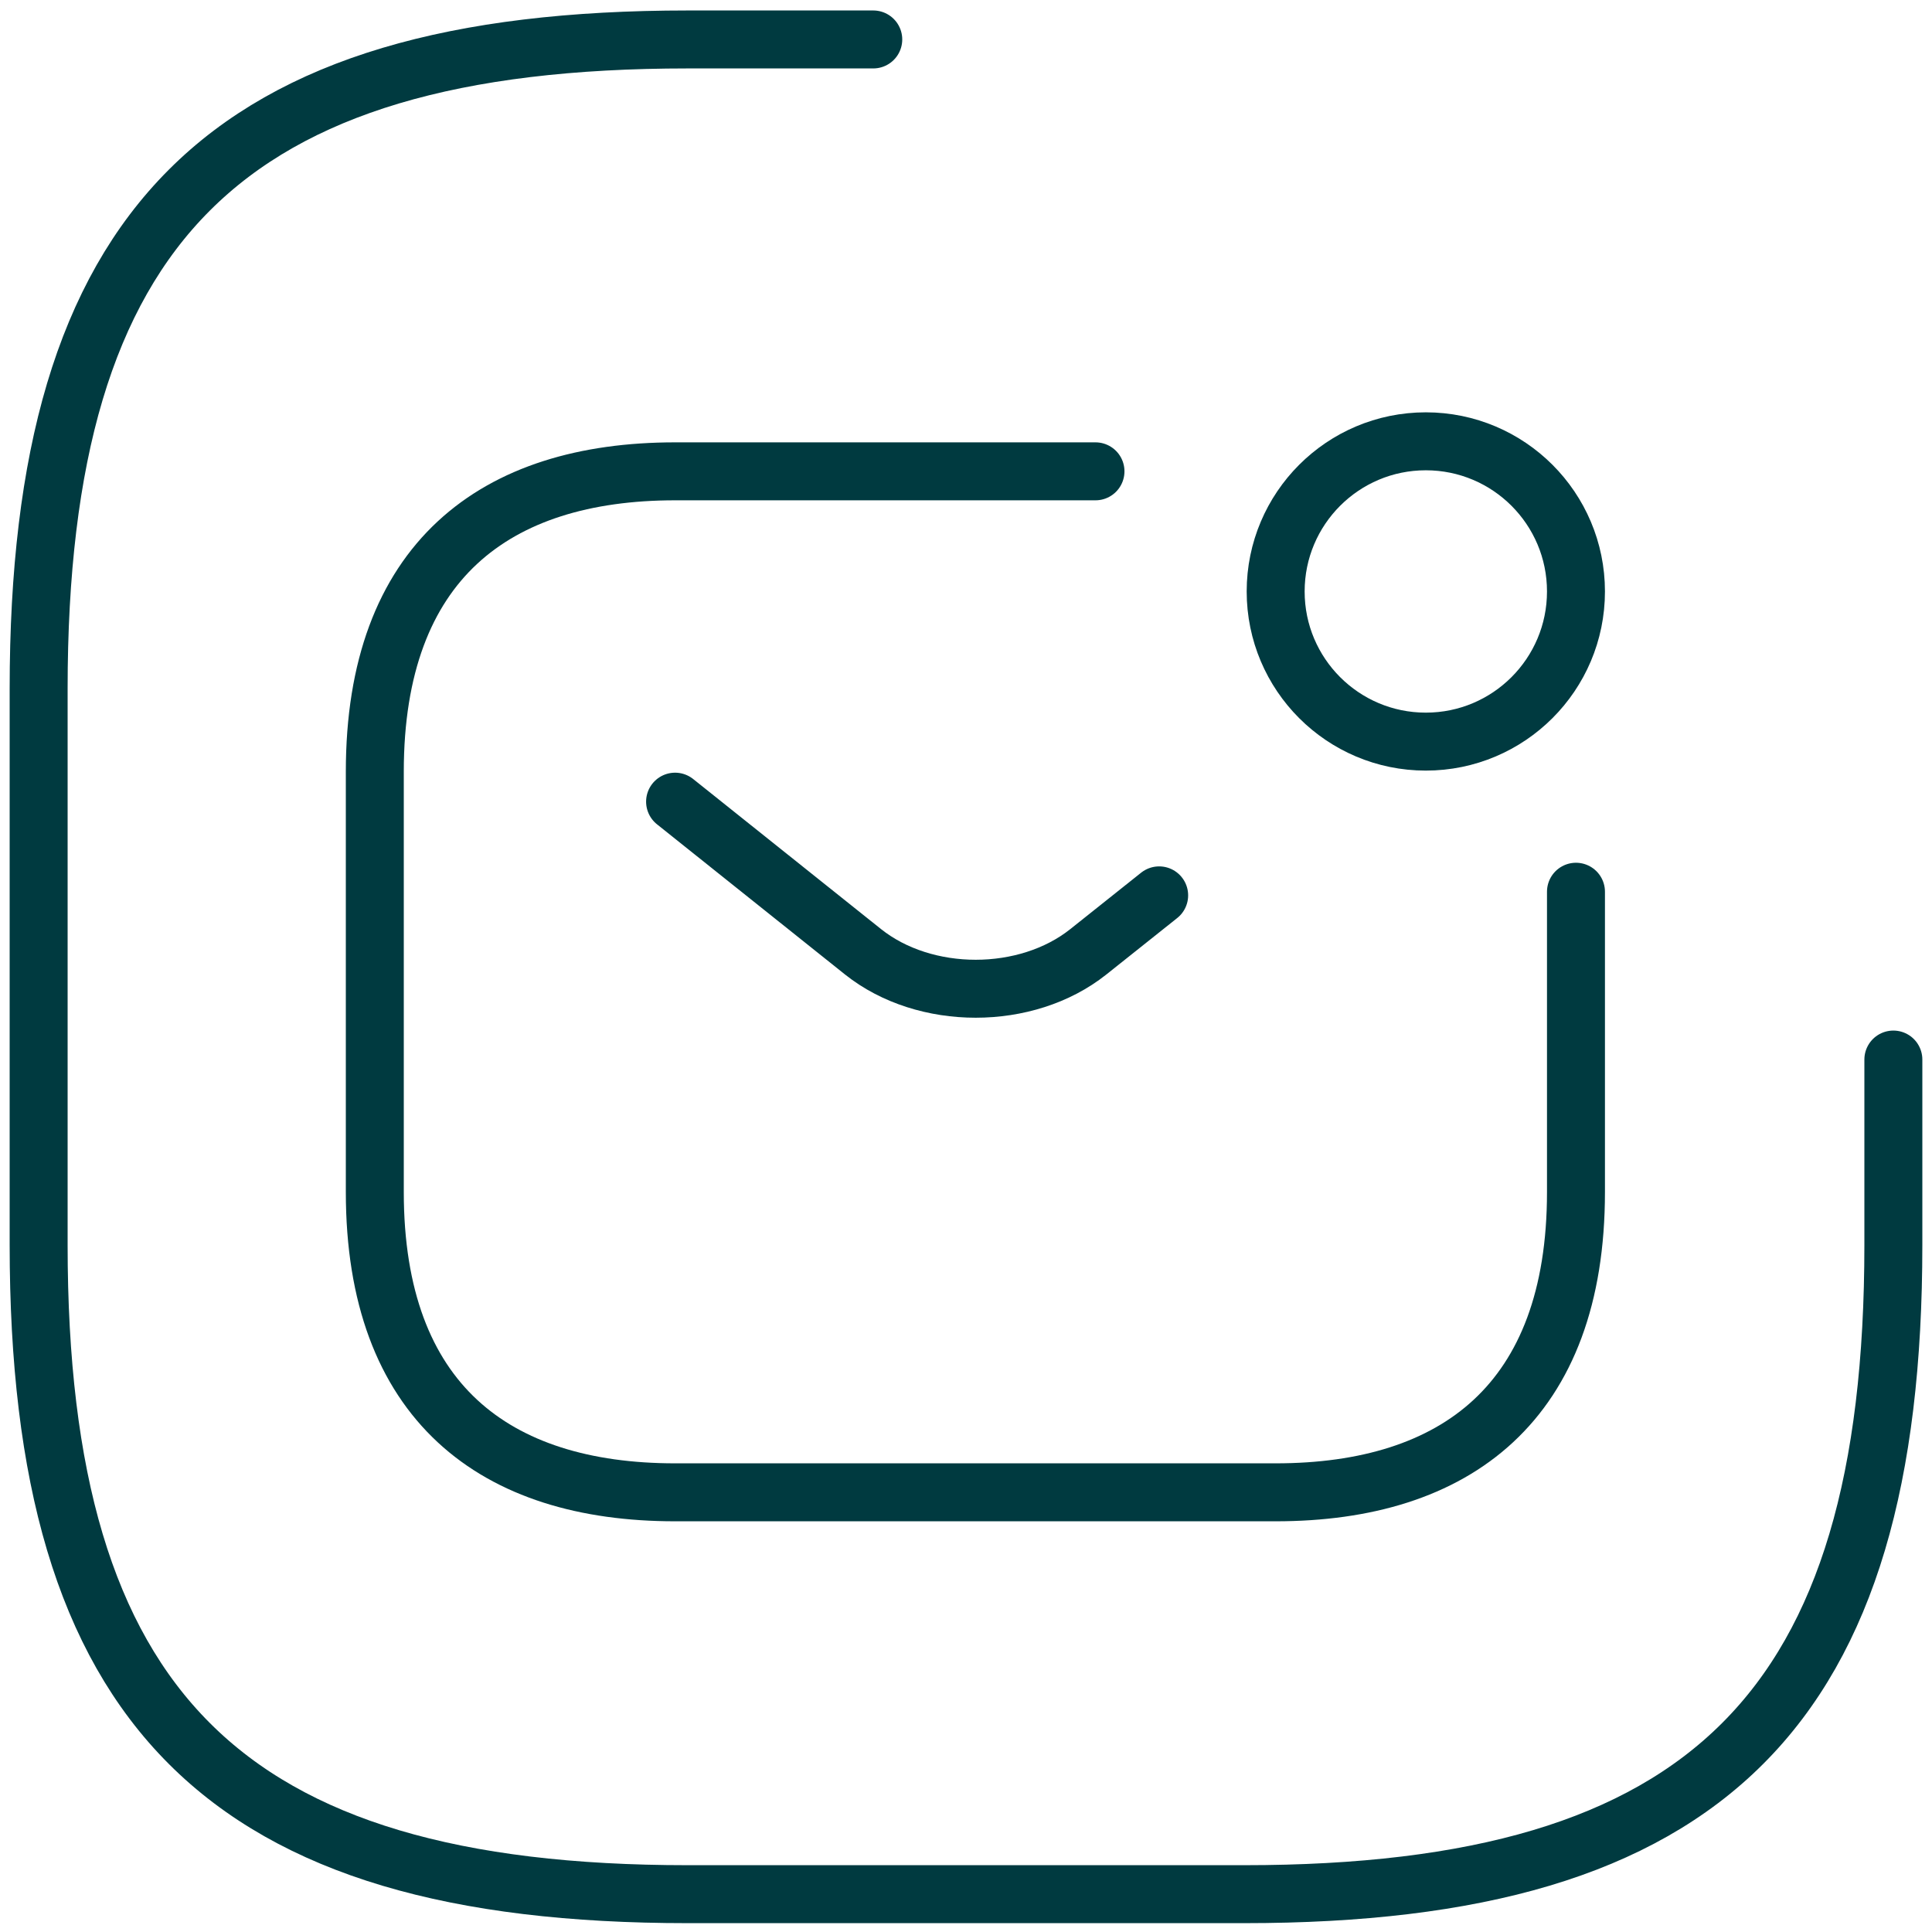
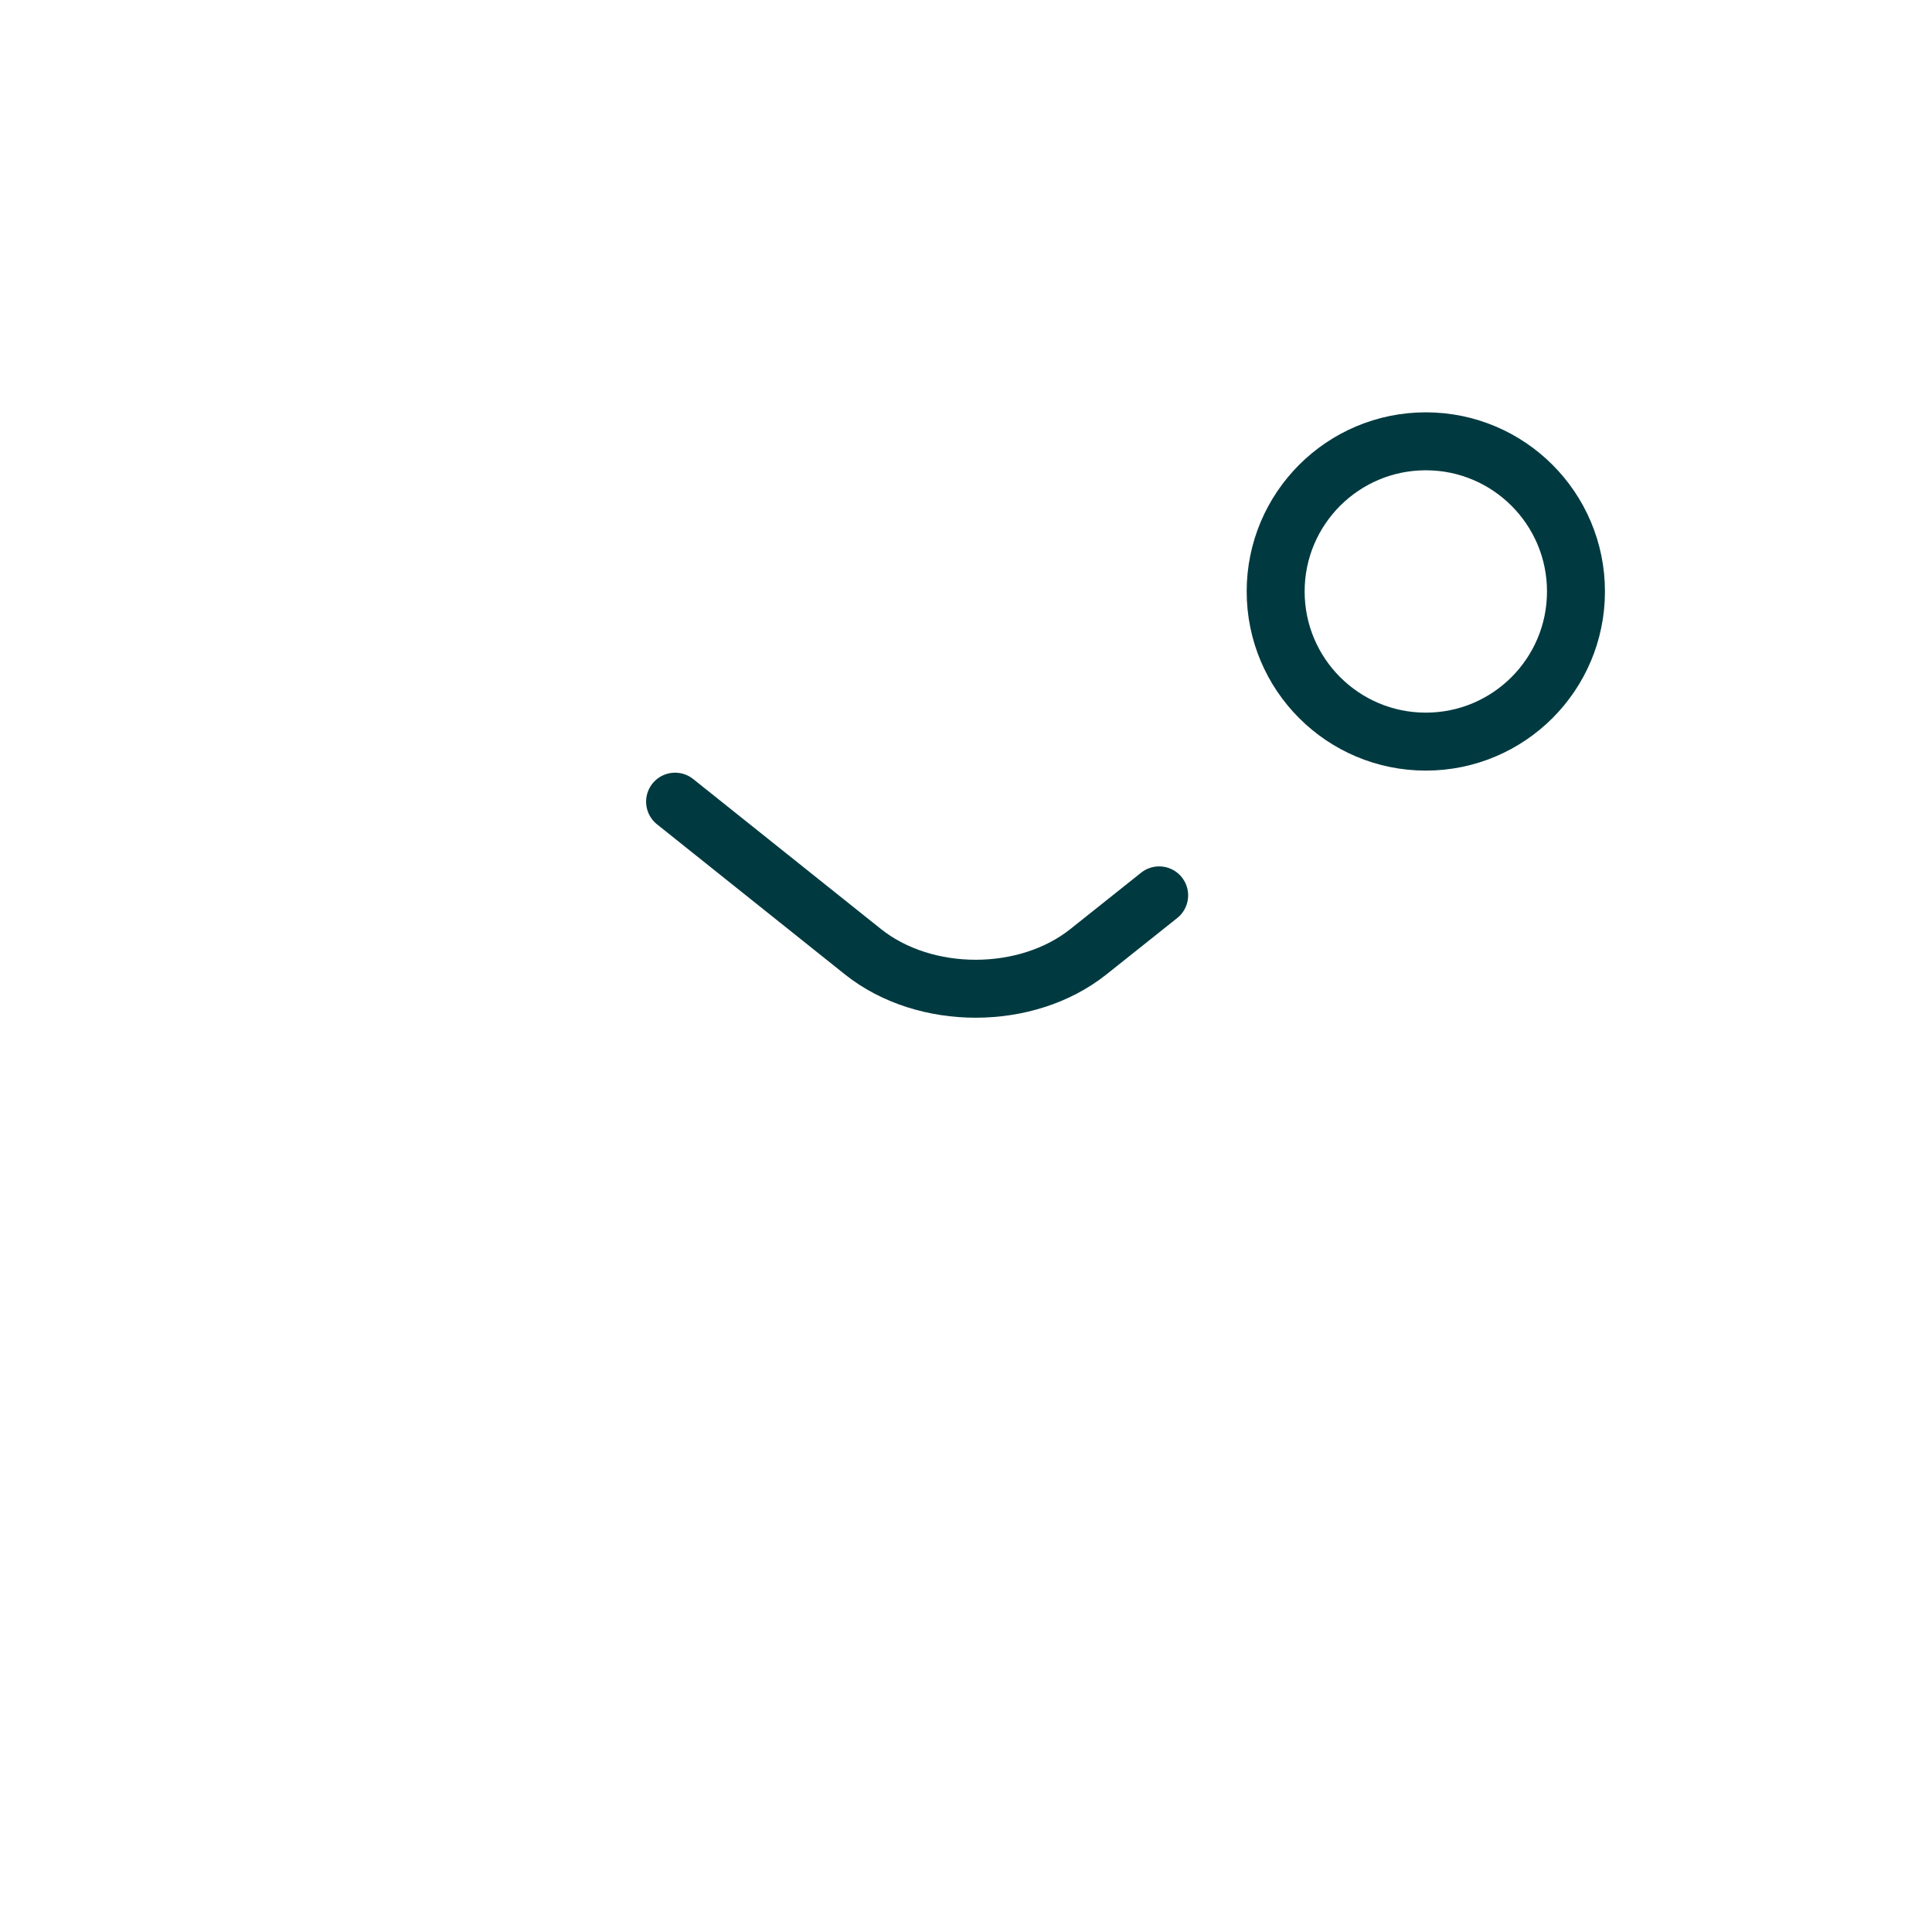
<svg xmlns="http://www.w3.org/2000/svg" width="50" height="50" viewBox="0 0 50 50" fill="none">
-   <path d="M40.786 23.078V30.85C40.786 36.29 37.677 38.621 33.014 38.621H17.471C12.809 38.621 9.7 36.29 9.7 30.85V19.97C9.7 14.53 12.809 12.198 17.471 12.198H28.351" stroke="#003A40" stroke-width="1.5" stroke-miterlimit="10" stroke-linecap="round" stroke-linejoin="round" />
  <path d="M17.471 20.747L22.336 24.633C23.937 25.907 26.564 25.907 28.165 24.633L29.999 23.172" stroke="#003A40" stroke-width="1.5" stroke-miterlimit="10" stroke-linecap="round" stroke-linejoin="round" />
  <path d="M36.9 19.193C39.046 19.193 40.786 17.453 40.786 15.307C40.786 13.161 39.046 11.421 36.9 11.421C34.754 11.421 33.014 13.161 33.014 15.307C33.014 17.453 34.754 19.193 36.9 19.193Z" stroke="#003A40" stroke-width="1.5" stroke-miterlimit="10" stroke-linecap="round" stroke-linejoin="round" />
-   <path d="M22.6 1.021H17.8C5.8 1.021 1 5.821 1 17.821V32.221C1 44.221 5.8 49.021 17.8 49.021H32.2C44.2 49.021 49 44.221 49 32.221V27.421" stroke="#003A40" stroke-width="1.5" stroke-linecap="round" stroke-linejoin="round" />
</svg>